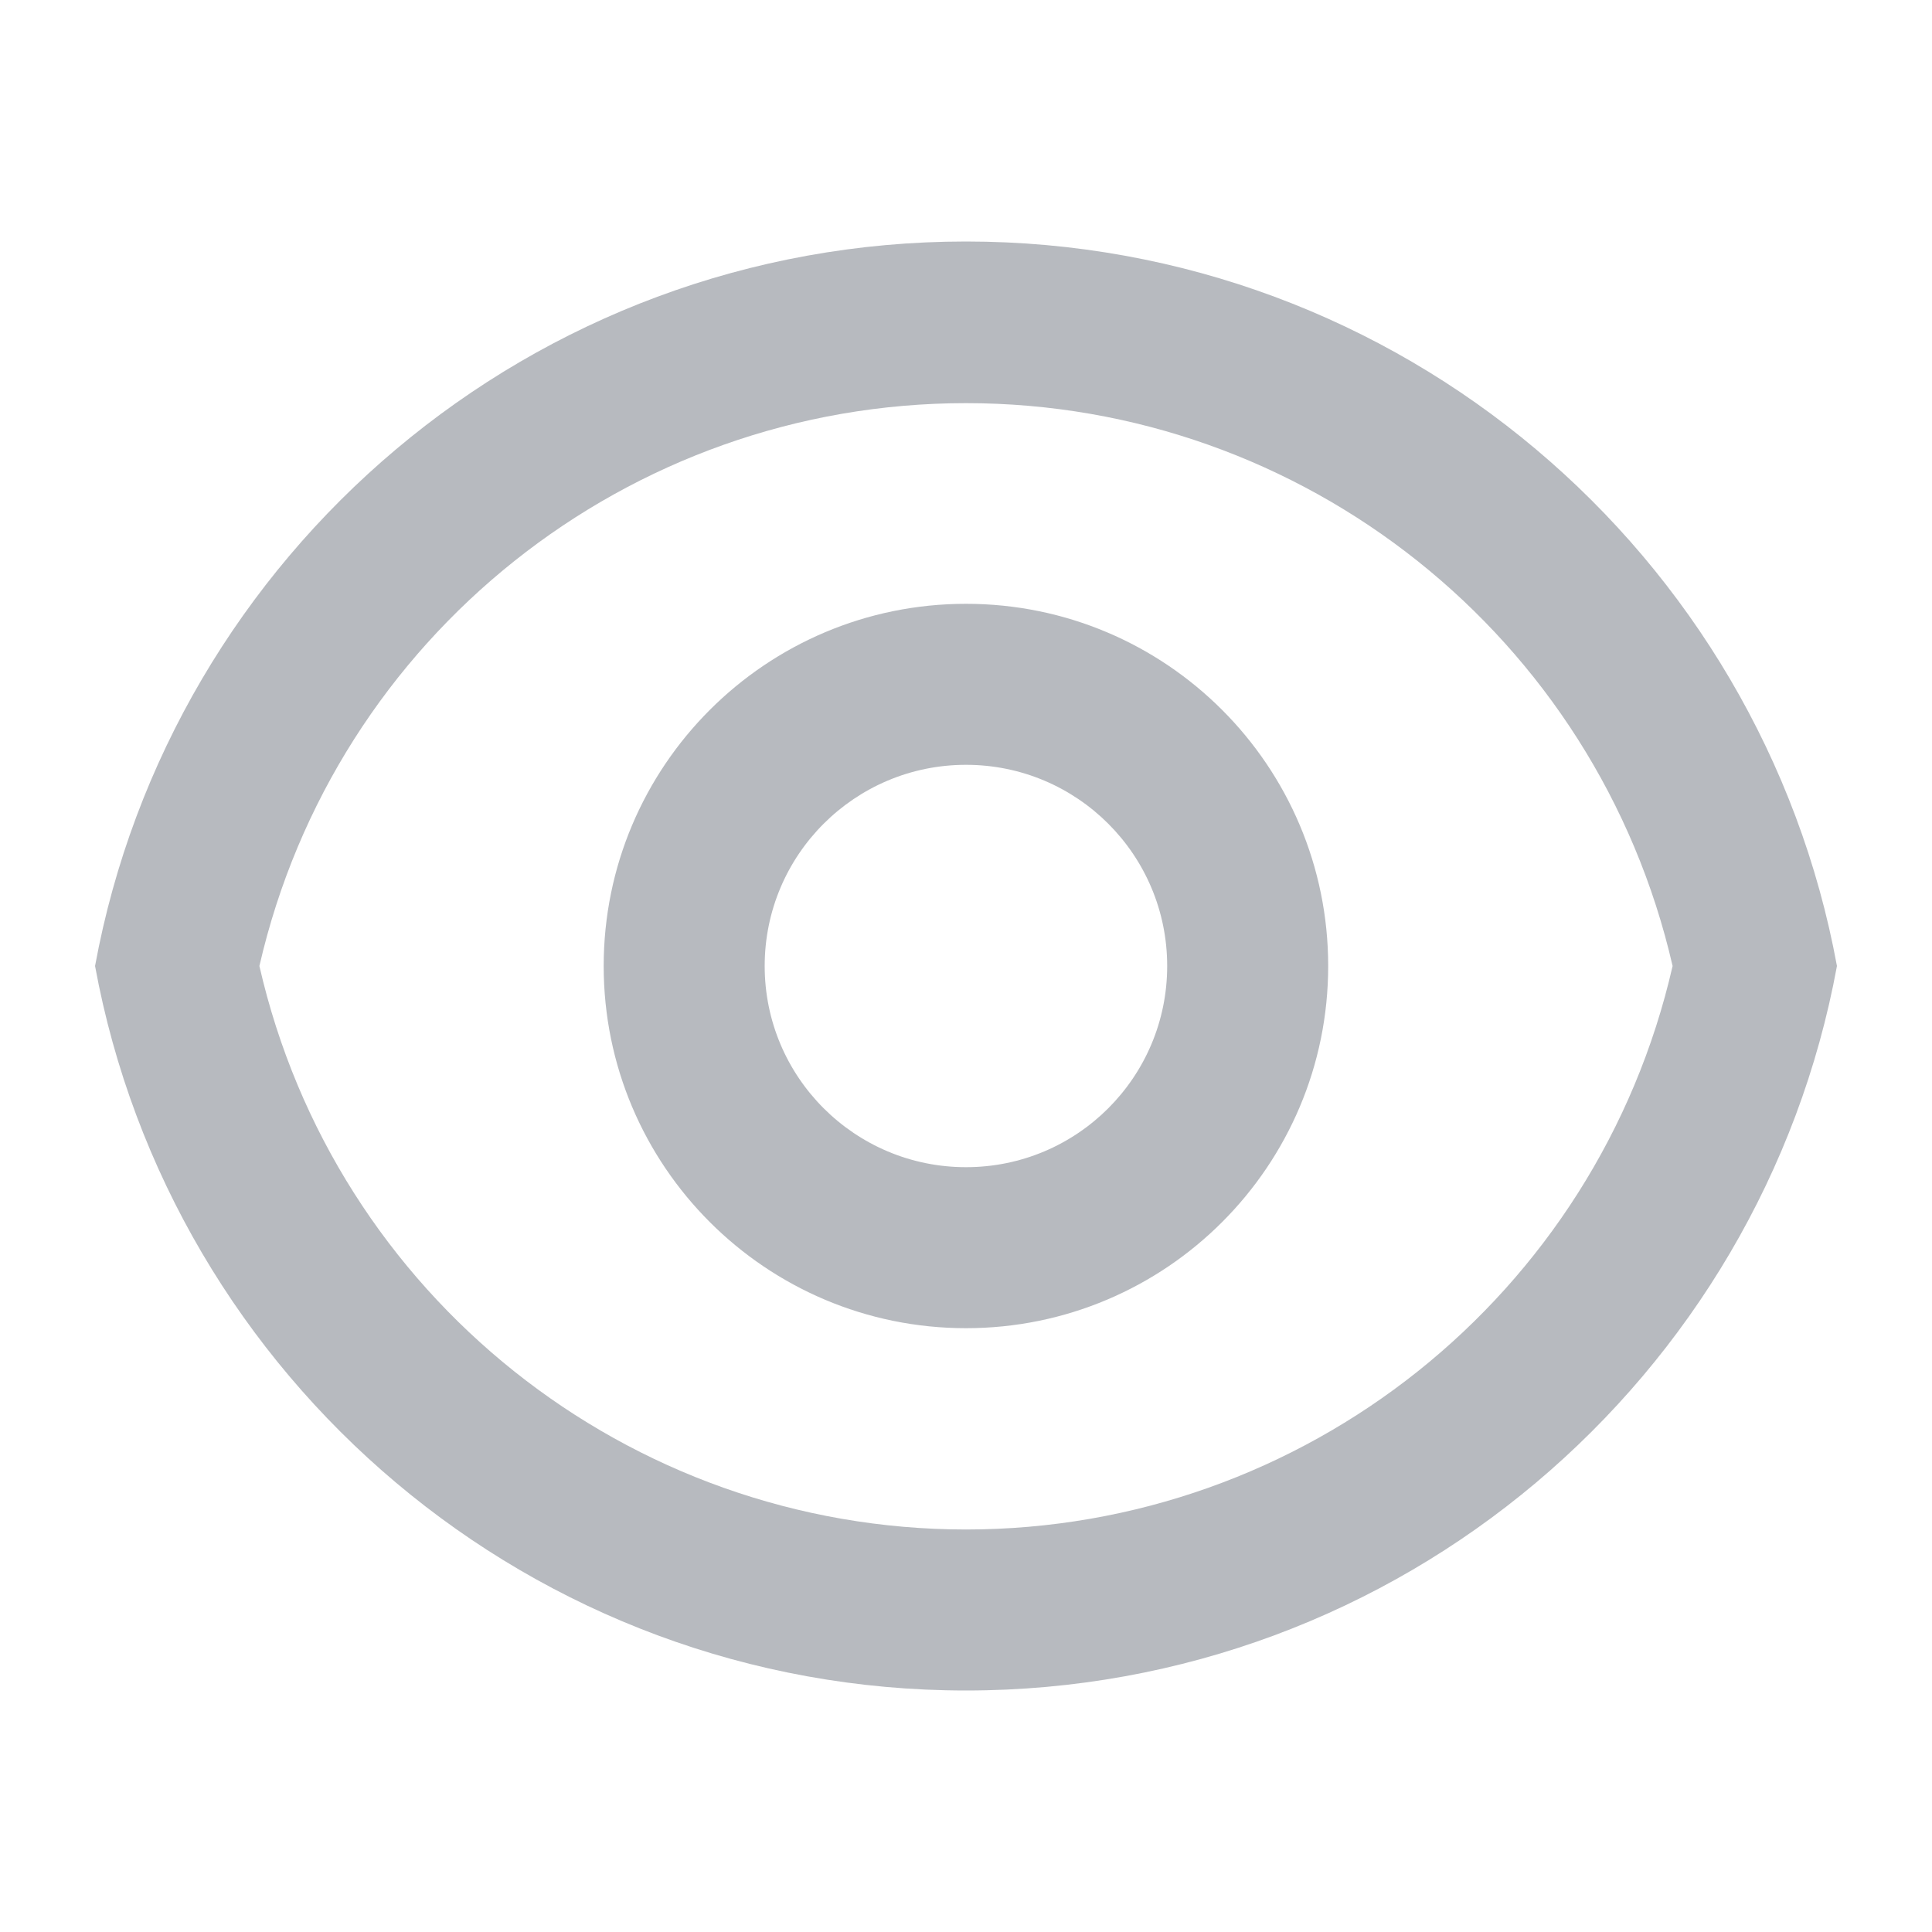
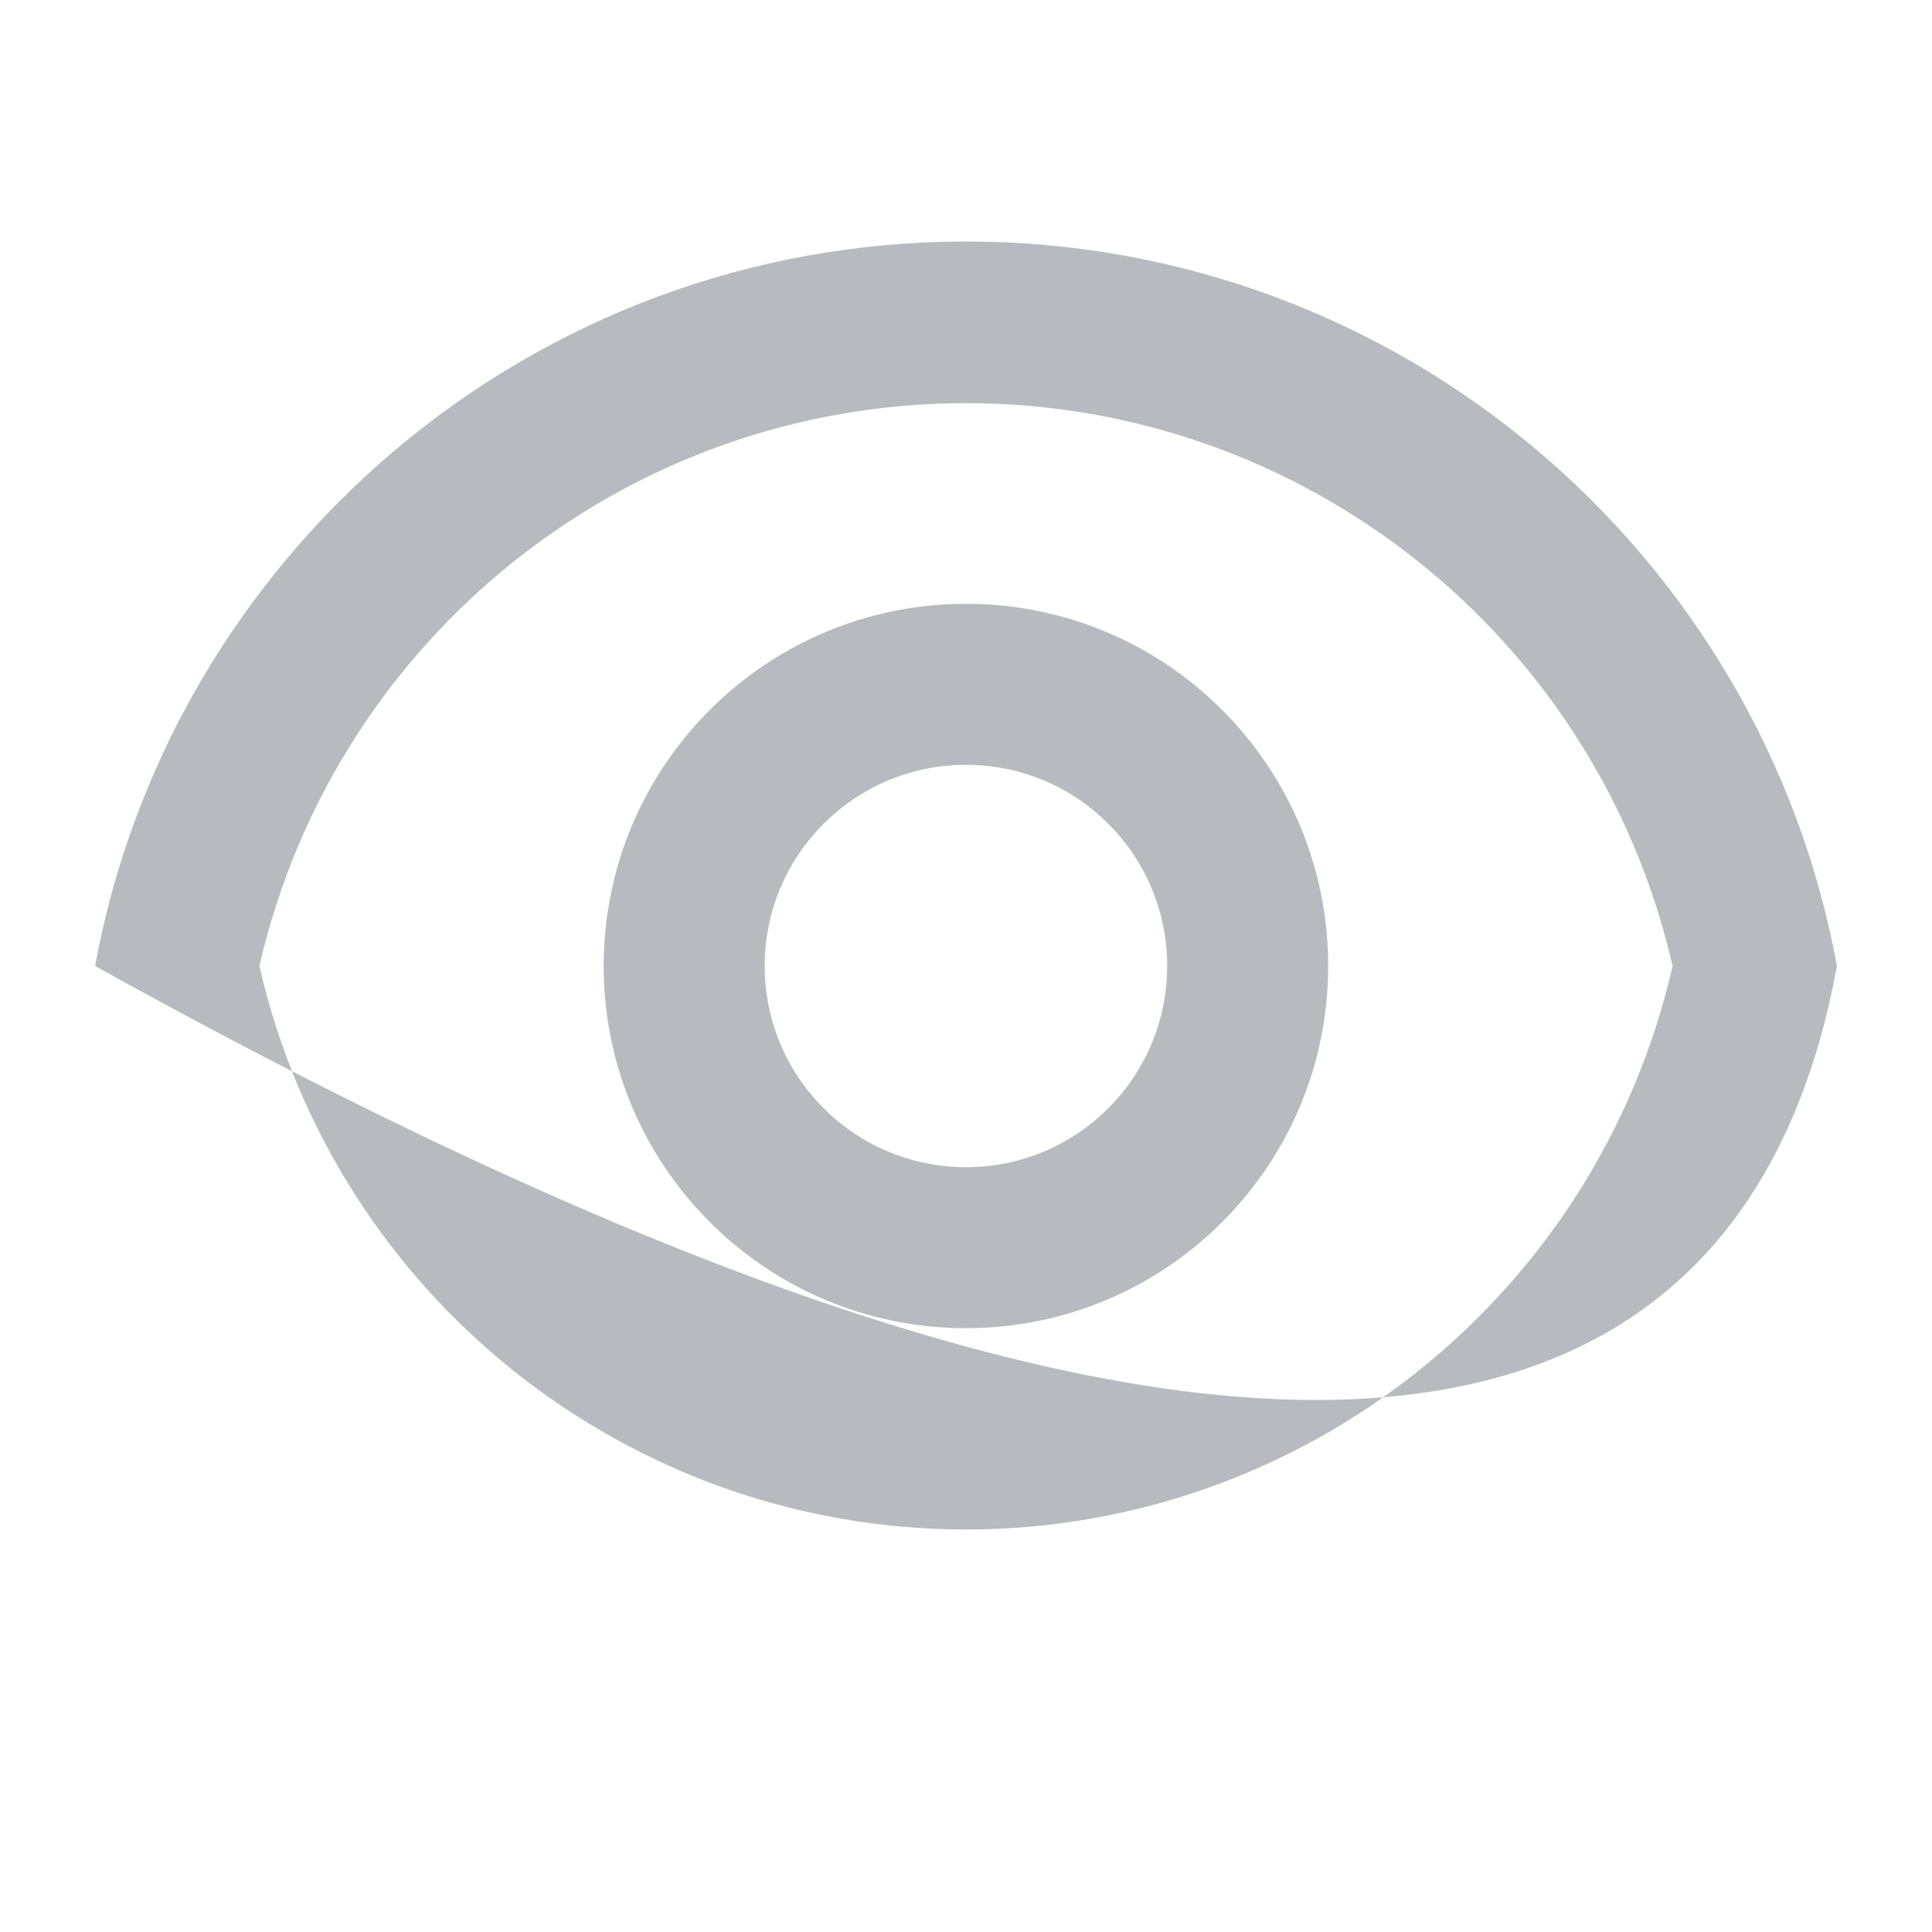
<svg xmlns="http://www.w3.org/2000/svg" width="15" height="15" viewBox="0 0 15 15" fill="none">
-   <path fill-rule="evenodd" clip-rule="evenodd" d="M14.262 7.5C13.674 4.3 10.87 1.875 7.5 1.875C4.13 1.875 1.326 4.3 0.738 7.5C1.326 10.7 4.13 13.125 7.5 13.125C10.87 13.125 13.674 10.7 14.262 7.5ZM12.986 7.5C12.401 10.059 10.125 11.874 7.5 11.875C4.875 11.874 2.599 10.059 2.014 7.5C2.601 4.943 4.876 3.13 7.5 3.13C10.123 3.13 12.399 4.943 12.986 7.5ZM7.5 10.312C5.947 10.312 4.687 9.053 4.687 7.5C4.687 5.947 5.947 4.688 7.5 4.688C9.053 4.688 10.312 5.947 10.312 7.5C10.312 9.053 9.053 10.312 7.5 10.312ZM9.062 7.5C9.062 8.363 8.363 9.062 7.5 9.062C6.637 9.062 5.937 8.363 5.937 7.5C5.937 6.637 6.637 5.938 7.5 5.938C8.363 5.938 9.062 6.637 9.062 7.5Z" fill="#B7BABF" />
+   <path fill-rule="evenodd" clip-rule="evenodd" d="M14.262 7.5C13.674 4.3 10.87 1.875 7.5 1.875C4.13 1.875 1.326 4.3 0.738 7.5C10.87 13.125 13.674 10.7 14.262 7.5ZM12.986 7.5C12.401 10.059 10.125 11.874 7.5 11.875C4.875 11.874 2.599 10.059 2.014 7.5C2.601 4.943 4.876 3.13 7.5 3.13C10.123 3.13 12.399 4.943 12.986 7.5ZM7.5 10.312C5.947 10.312 4.687 9.053 4.687 7.5C4.687 5.947 5.947 4.688 7.5 4.688C9.053 4.688 10.312 5.947 10.312 7.5C10.312 9.053 9.053 10.312 7.5 10.312ZM9.062 7.5C9.062 8.363 8.363 9.062 7.5 9.062C6.637 9.062 5.937 8.363 5.937 7.5C5.937 6.637 6.637 5.938 7.5 5.938C8.363 5.938 9.062 6.637 9.062 7.5Z" fill="#B7BABF" />
</svg>